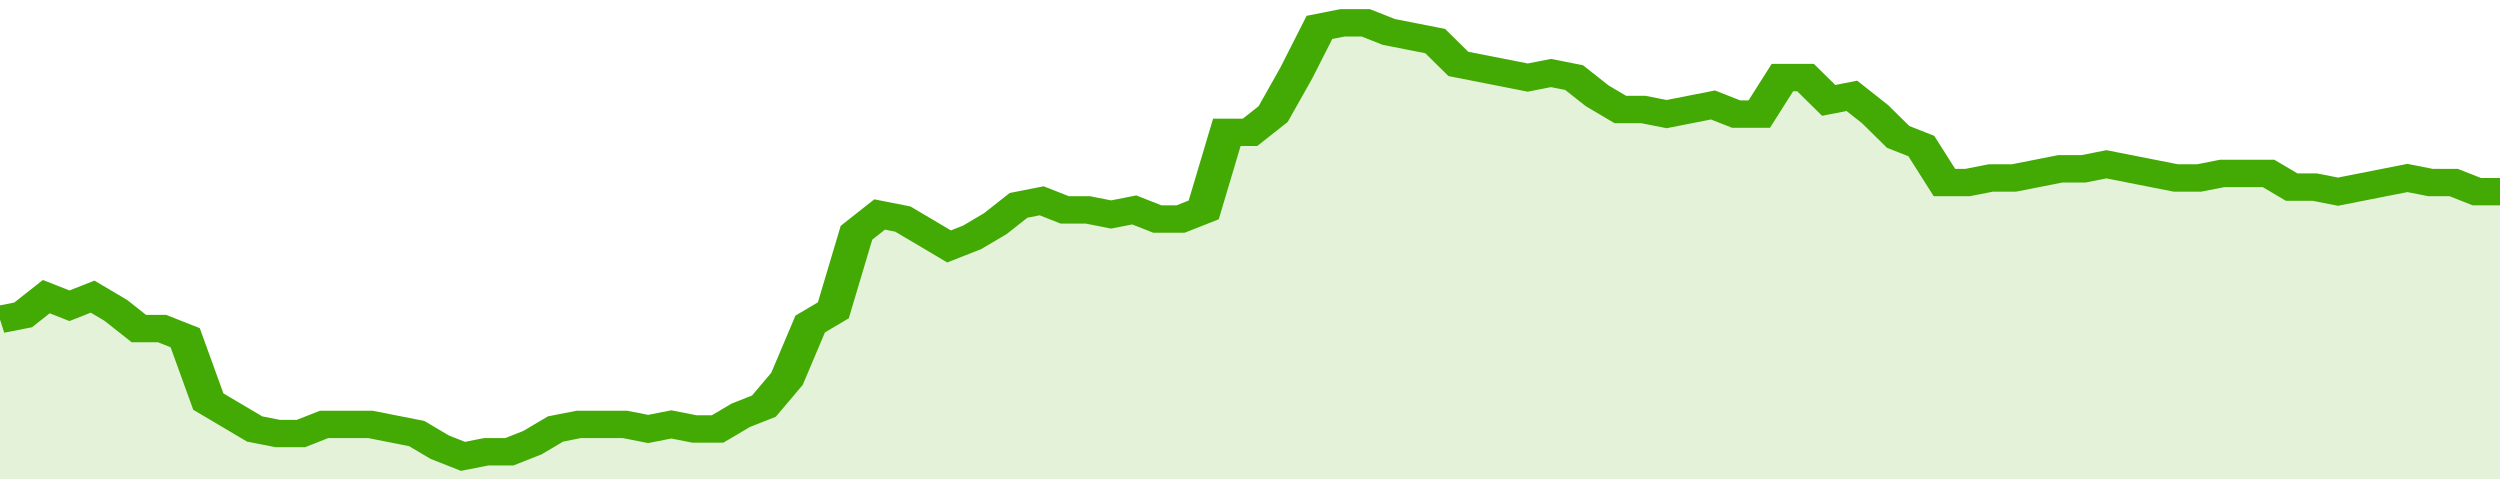
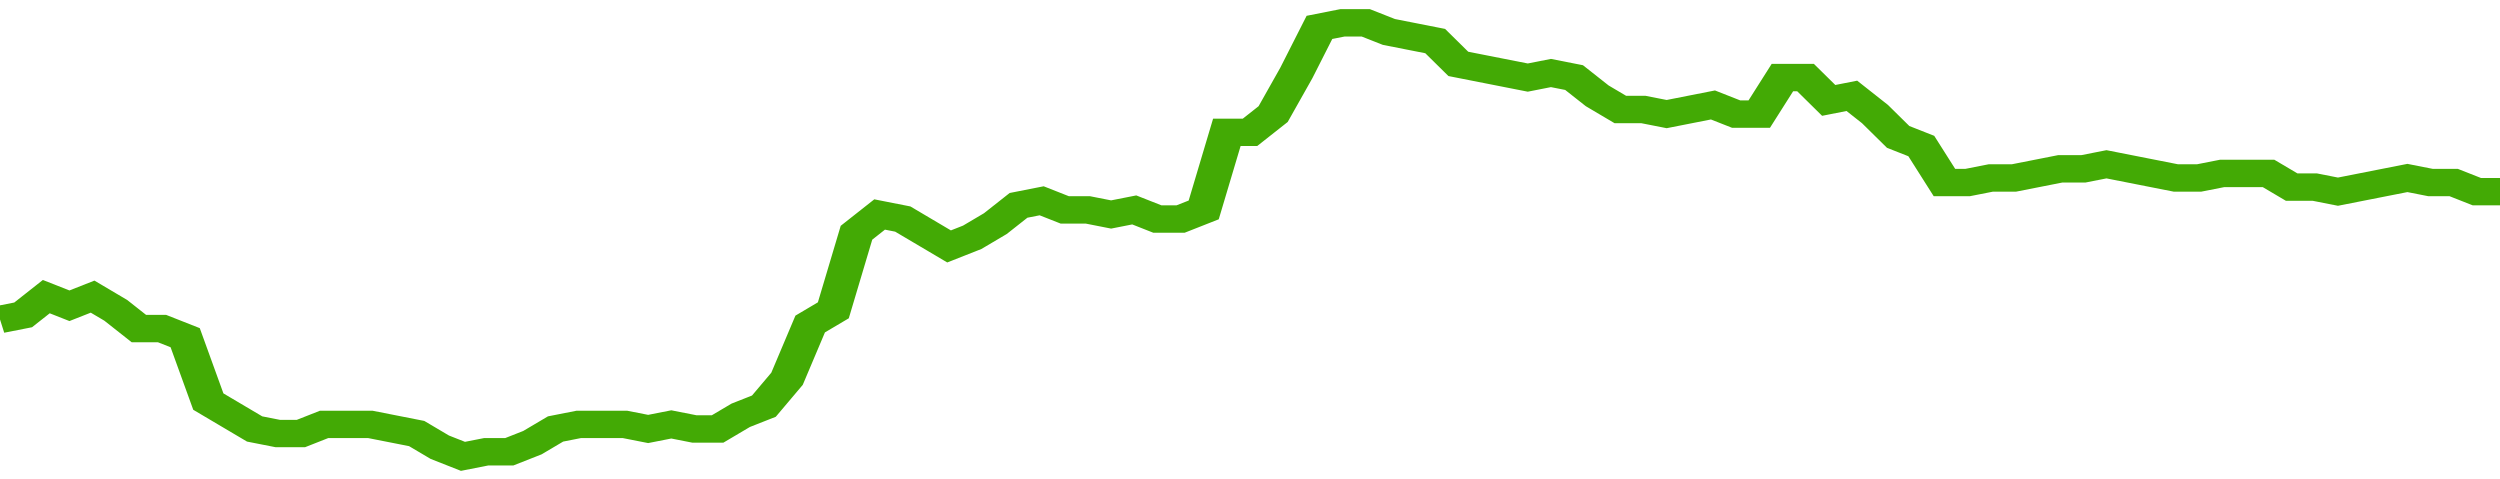
<svg xmlns="http://www.w3.org/2000/svg" viewBox="0 0 432 105" width="120" height="23" preserveAspectRatio="none">
  <polyline fill="none" stroke="#43AA05" stroke-width="6" points="0, 70 4, 69 8, 65 12, 67 16, 65 20, 68 24, 72 28, 72 32, 74 36, 88 40, 91 44, 94 48, 95 52, 95 56, 93 60, 93 64, 93 68, 94 72, 95 76, 98 80, 100 84, 99 88, 99 92, 97 96, 94 100, 93 104, 93 108, 93 112, 94 116, 93 120, 94 124, 94 128, 91 132, 89 136, 83 140, 71 144, 68 148, 51 152, 47 156, 48 160, 51 164, 54 168, 52 172, 49 176, 45 180, 44 184, 46 188, 46 192, 47 196, 46 200, 48 204, 48 208, 46 212, 29 216, 29 220, 25 224, 16 228, 6 232, 5 236, 5 240, 7 244, 8 248, 9 252, 14 256, 15 260, 16 264, 17 268, 16 272, 17 276, 21 280, 24 284, 24 288, 25 292, 24 296, 23 300, 25 304, 25 308, 17 312, 17 316, 22 320, 21 324, 25 328, 30 332, 32 336, 40 340, 40 344, 39 348, 39 352, 38 356, 37 360, 37 364, 36 368, 37 372, 38 376, 39 380, 39 384, 38 388, 38 392, 38 396, 41 400, 41 404, 42 408, 41 412, 40 416, 39 420, 40 424, 40 428, 42 432, 42 432, 42 "> </polyline>
-   <polygon fill="#43AA05" opacity="0.15" points="0, 105 0, 70 4, 69 8, 65 12, 67 16, 65 20, 68 24, 72 28, 72 32, 74 36, 88 40, 91 44, 94 48, 95 52, 95 56, 93 60, 93 64, 93 68, 94 72, 95 76, 98 80, 100 84, 99 88, 99 92, 97 96, 94 100, 93 104, 93 108, 93 112, 94 116, 93 120, 94 124, 94 128, 91 132, 89 136, 83 140, 71 144, 68 148, 51 152, 47 156, 48 160, 51 164, 54 168, 52 172, 49 176, 45 180, 44 184, 46 188, 46 192, 47 196, 46 200, 48 204, 48 208, 46 212, 29 216, 29 220, 25 224, 16 228, 6 232, 5 236, 5 240, 7 244, 8 248, 9 252, 14 256, 15 260, 16 264, 17 268, 16 272, 17 276, 21 280, 24 284, 24 288, 25 292, 24 296, 23 300, 25 304, 25 308, 17 312, 17 316, 22 320, 21 324, 25 328, 30 332, 32 336, 40 340, 40 344, 39 348, 39 352, 38 356, 37 360, 37 364, 36 368, 37 372, 38 376, 39 380, 39 384, 38 388, 38 392, 38 396, 41 400, 41 404, 42 408, 41 412, 40 416, 39 420, 40 424, 40 428, 42 432, 42 432, 105 " />
</svg>